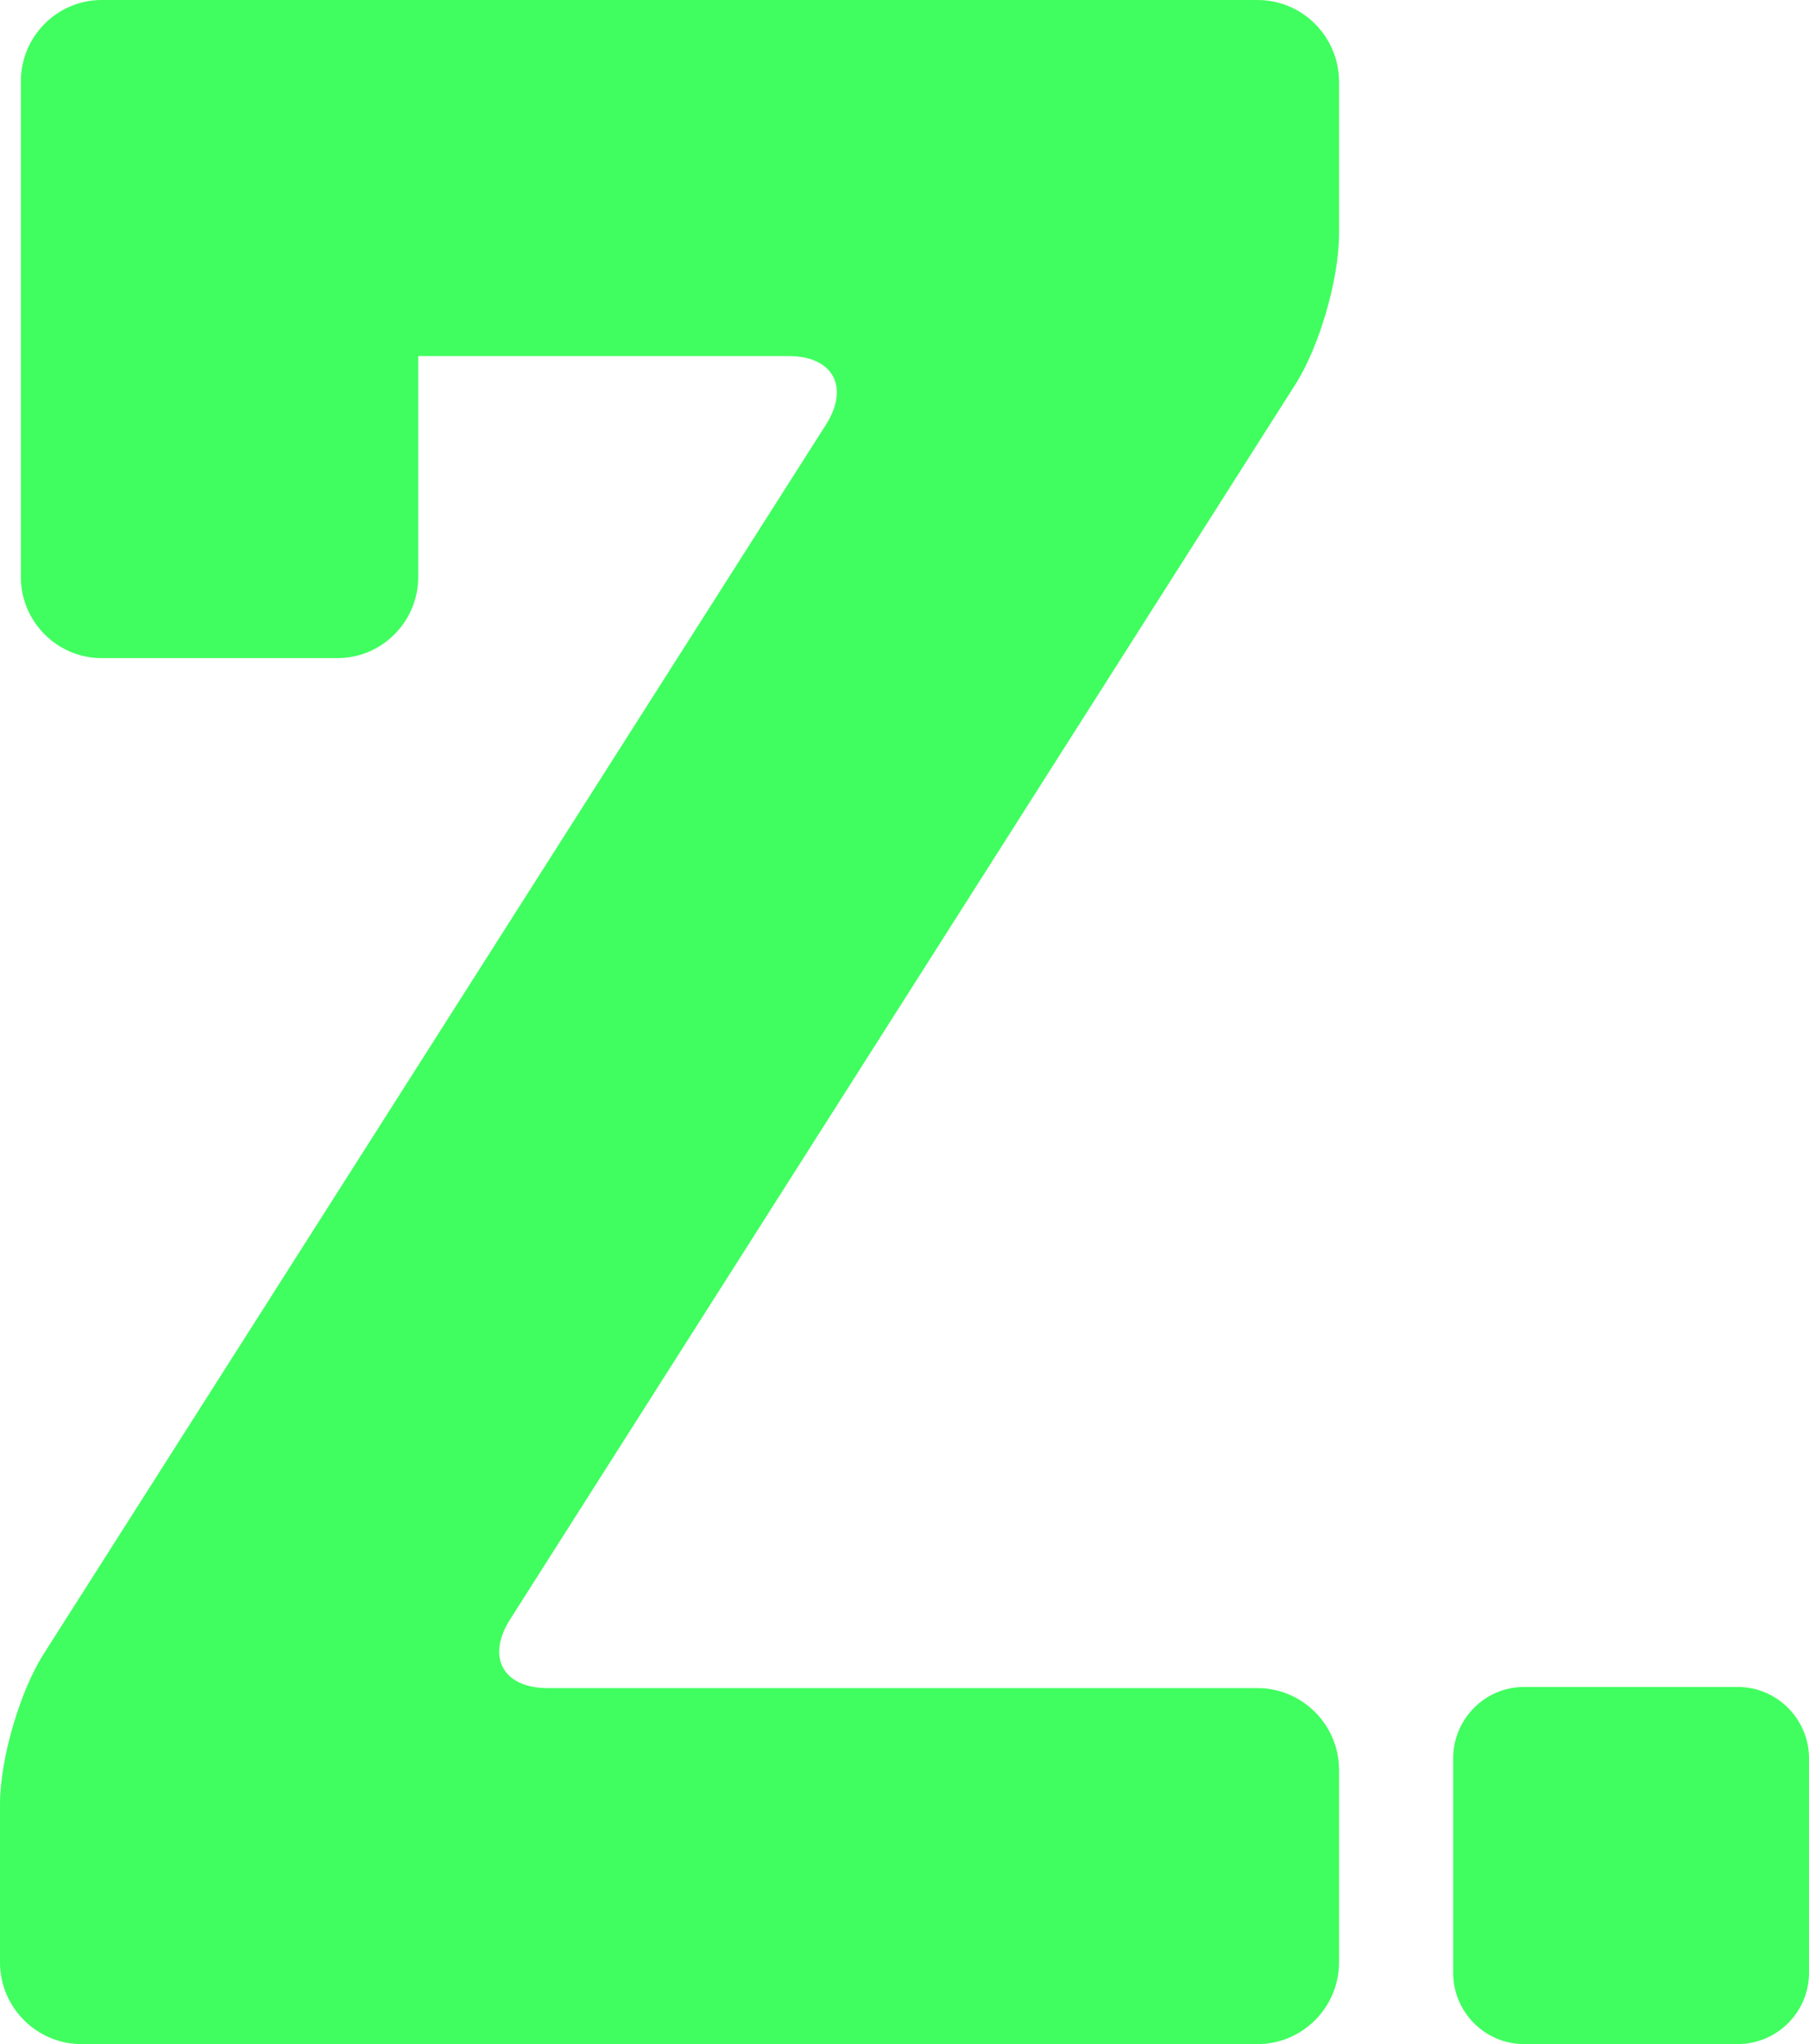
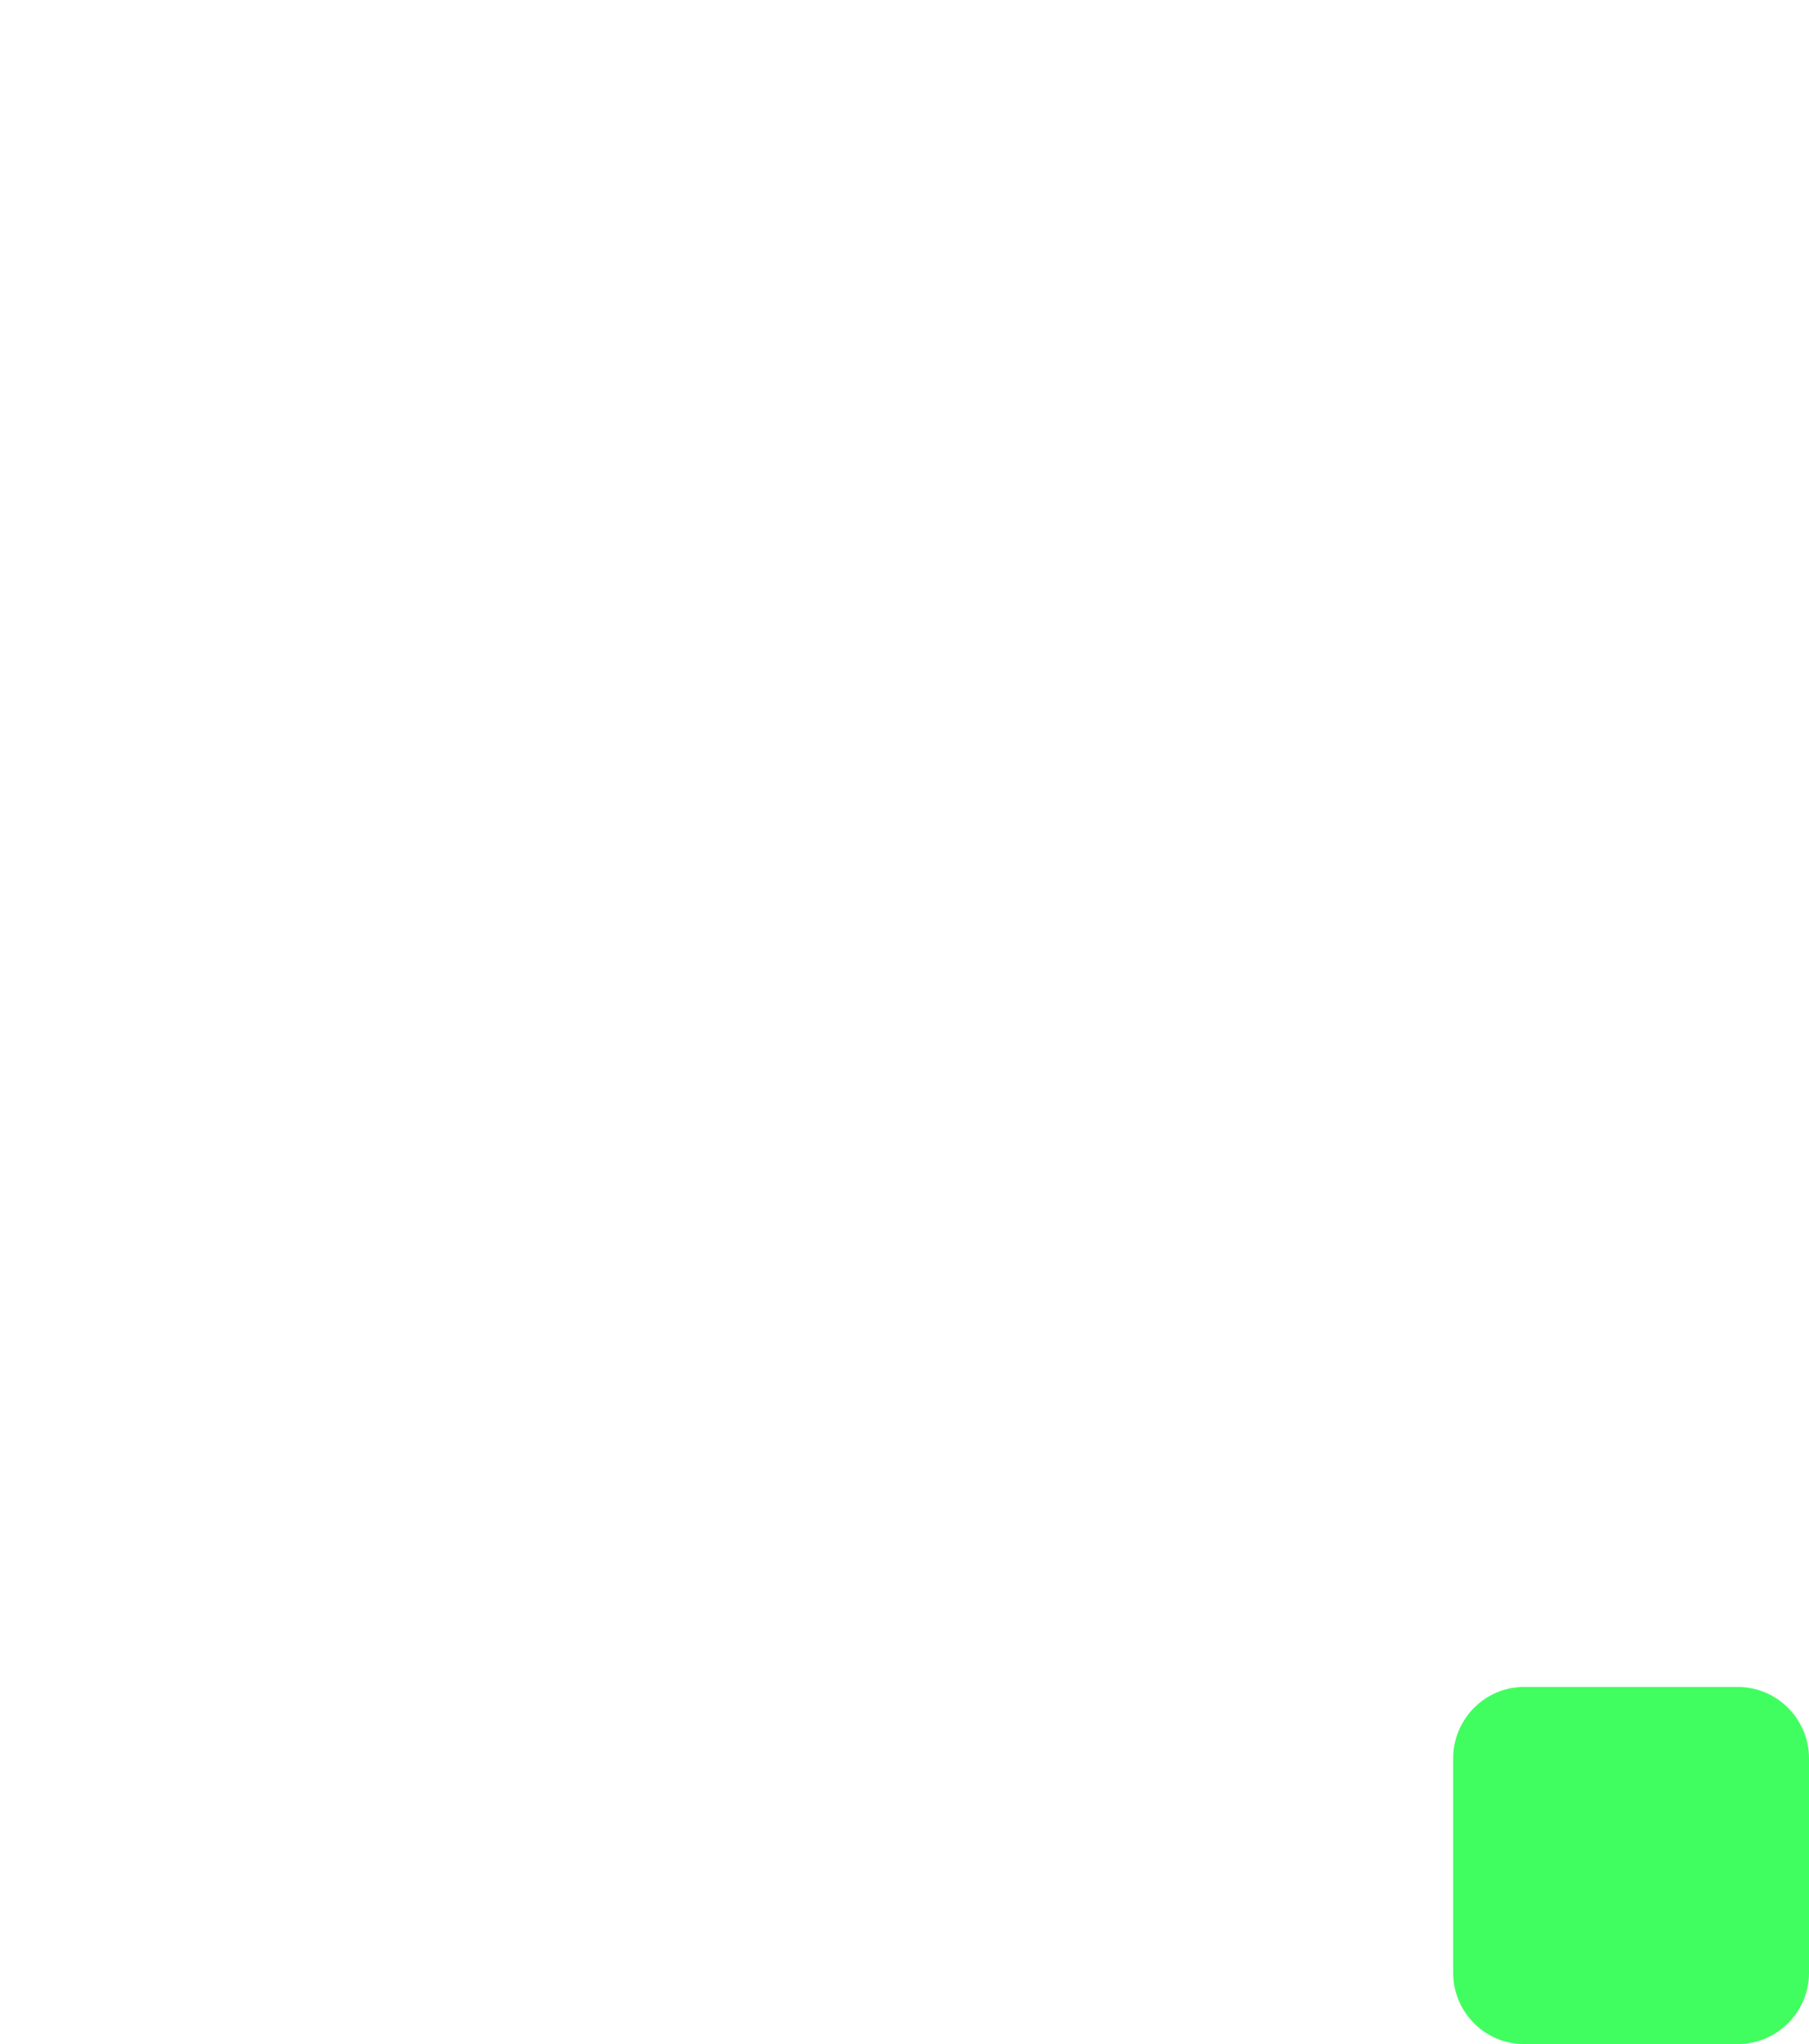
<svg xmlns="http://www.w3.org/2000/svg" width="147" height="166" viewBox="0 0 147 166" fill="none">
  <g clip-path="url(#clip0_5169_141)">
    <path d="M141.22 136.998H123.829C120.671 136.998 118.086 139.609 118.086 142.788V160.219C118.086 163.401 120.674 165.997 123.829 165.997H141.22C144.393 165.997 147 163.401 147 160.219V142.788C147 139.609 144.396 136.998 141.22 136.998Z" fill="#40FE5F" />
-     <path d="M102.193 0H27.471C27.471 0 27.44 0 27.425 0H8.257C4.647 0 1.696 2.969 1.696 6.589V46.872C1.696 50.48 4.644 53.446 8.254 53.446H27.425C31.035 53.446 33.983 50.483 33.983 46.872V28.913H64.061C67.705 28.913 69.068 31.428 67.108 34.502L3.558 134.301C1.603 137.362 0 142.871 0 146.529V159.364C0 163.019 2.979 166 6.617 166H102.193C105.831 166 108.81 163.019 108.81 159.364V143.726C108.81 140.081 105.831 137.091 102.193 137.091H44.515C40.877 137.091 39.495 134.575 41.456 131.501L105.252 31.233C107.206 28.178 108.81 22.669 108.81 19.012V6.639C108.813 2.984 105.834 0 102.193 0Z" fill="#40FE5F" />
  </g>
  <defs>
    <clipPath id="clip0_5169_141">
      <rect width="147" height="166" fill="white" />
    </clipPath>
  </defs>
</svg>